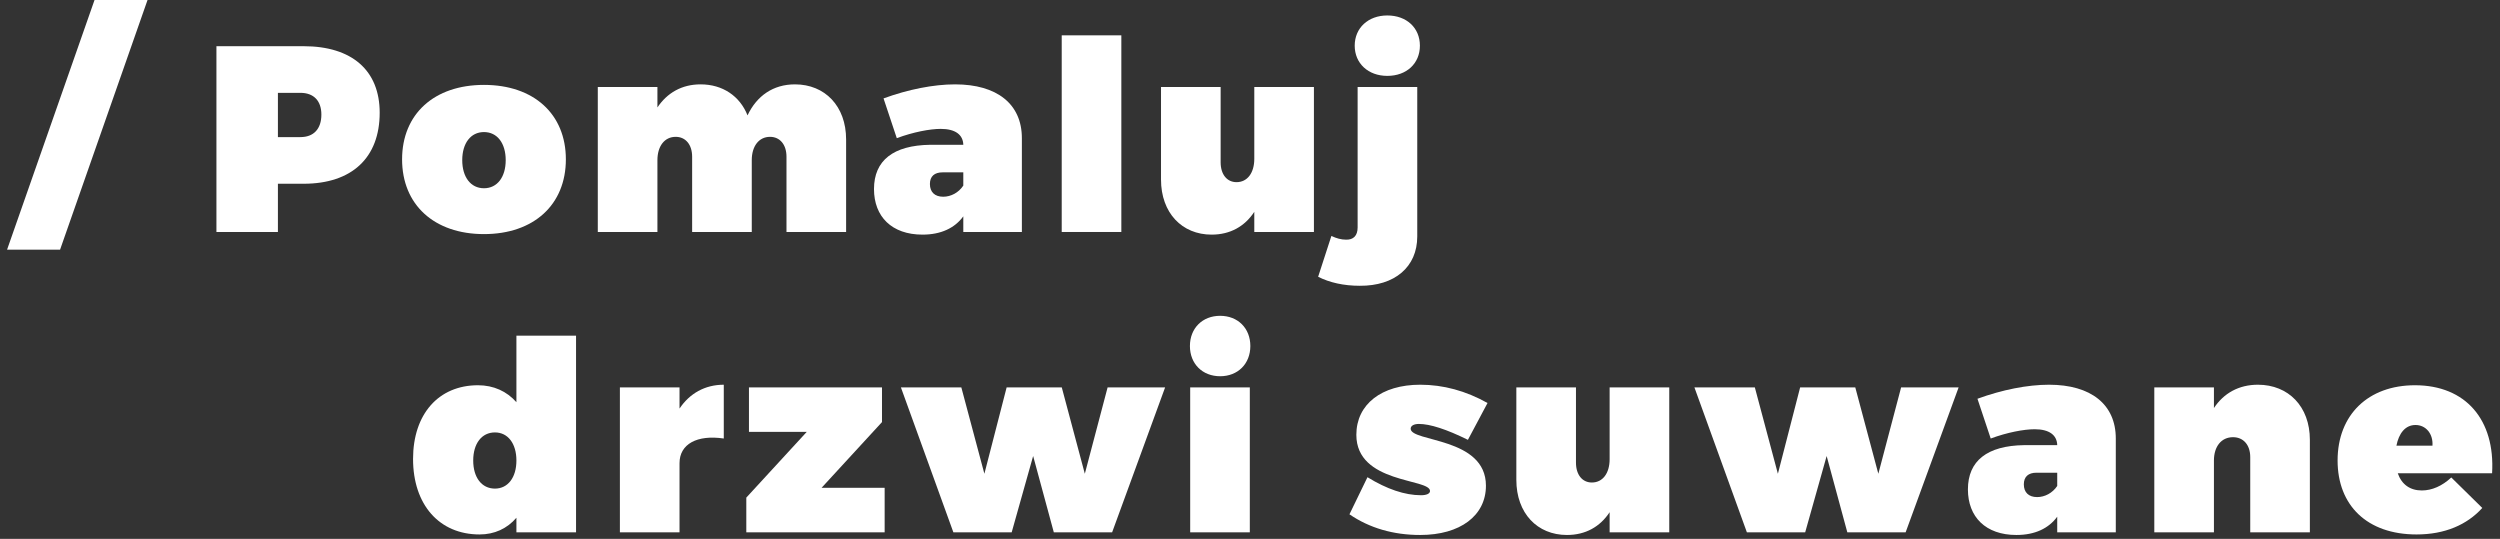
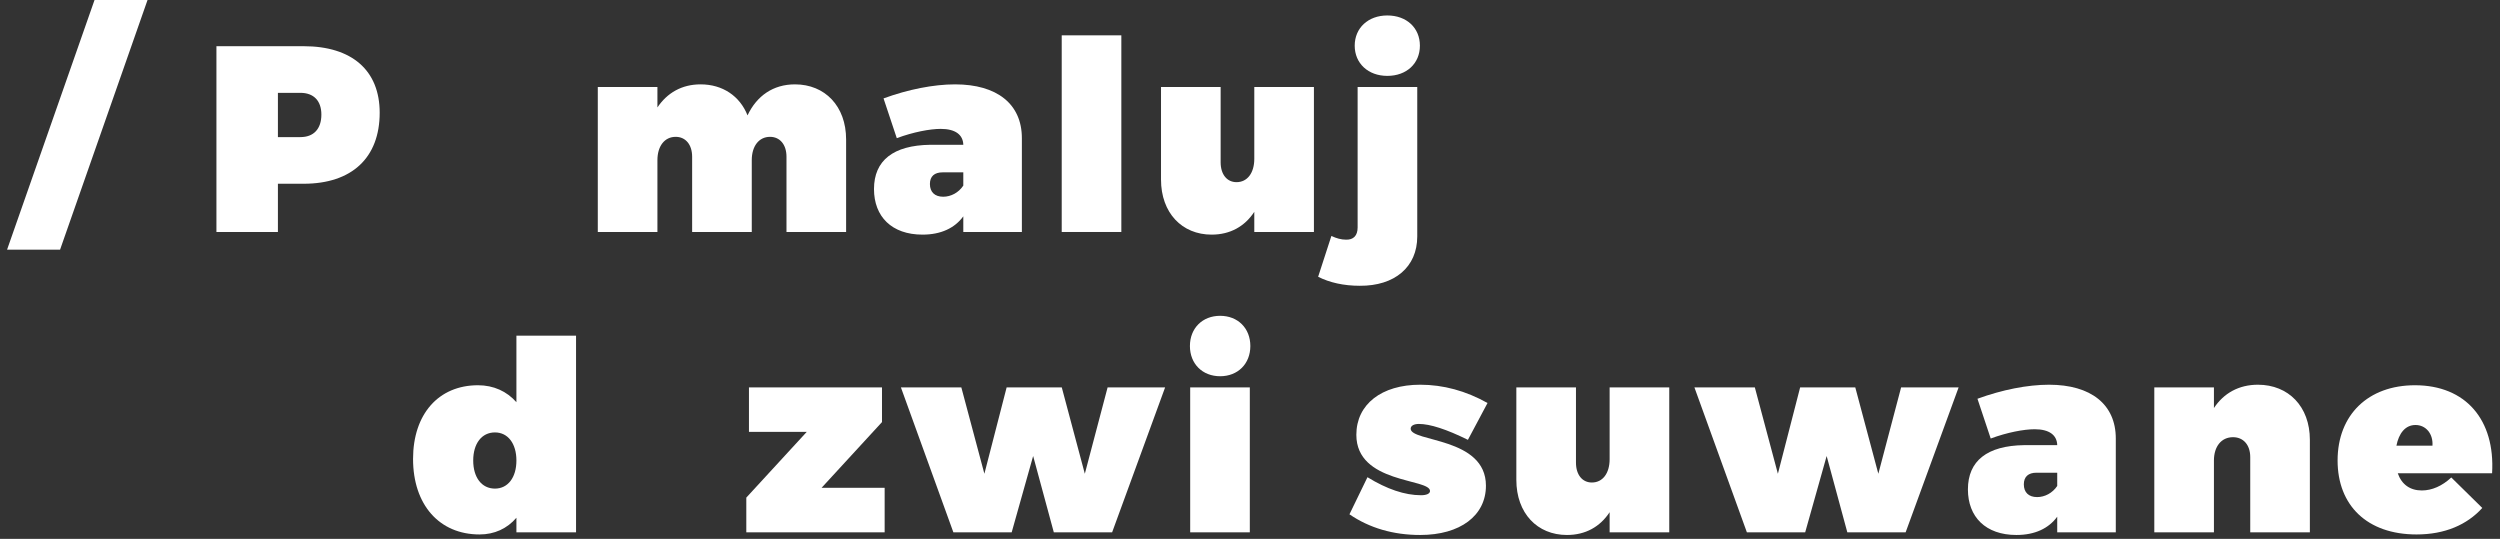
<svg xmlns="http://www.w3.org/2000/svg" width="283" height="61" viewBox="0 0 283 61" fill="none">
  <rect x="0" y="0" width="283" height="61" fill="#333333" stroke="none" />
  <path d="M273.375 43.61C279.105 43.61 282.465 47.51 282.105 53.57H271.425C271.875 54.86 272.835 55.52 274.155 55.52C275.295 55.52 276.465 55.01 277.485 54.05L280.995 57.5C279.255 59.42 276.735 60.5 273.555 60.5C267.945 60.5 264.615 57.2 264.615 52.13C264.615 46.94 268.095 43.61 273.375 43.61ZM271.275 50.45H275.355C275.445 49.1 274.605 48.11 273.435 48.11C272.265 48.11 271.545 49.07 271.275 50.45Z" fill="white" />
  <path d="M255.597 43.55C259.047 43.55 261.477 46.01 261.477 49.79V60.26H254.727V51.74C254.727 50.36 253.947 49.49 252.777 49.49C251.457 49.49 250.617 50.54 250.617 52.13V60.26H243.867V43.85H250.617V46.19C251.727 44.51 253.437 43.55 255.597 43.55Z" fill="white" />
  <path d="M231.948 43.55C236.688 43.55 239.508 45.77 239.508 49.64V60.26H232.878V58.49C231.918 59.81 230.358 60.56 228.258 60.56C224.778 60.56 222.768 58.52 222.768 55.4C222.768 52.16 224.958 50.45 229.128 50.39H232.878C232.848 49.25 231.978 48.59 230.328 48.59C229.098 48.59 227.208 48.95 225.348 49.64L223.848 45.14C226.638 44.12 229.518 43.55 231.948 43.55ZM230.598 56.27C231.468 56.27 232.338 55.82 232.878 55.01V53.51H230.538C229.608 53.51 229.098 53.96 229.098 54.83C229.098 55.73 229.638 56.27 230.598 56.27Z" fill="white" />
  <path d="M215.717 60.26H209.117L206.777 51.62L204.347 60.26H197.747L191.807 43.85H198.647L201.257 53.63L203.777 43.85H210.017L212.627 53.63L215.207 43.85H221.717L215.717 60.26Z" fill="white" />
  <path d="M188.96 43.85V60.26H182.21V57.98C181.13 59.63 179.48 60.56 177.38 60.56C174.02 60.56 171.65 58.1 171.65 54.32V43.85H178.4V52.37C178.4 53.75 179.12 54.62 180.2 54.62C181.43 54.62 182.21 53.57 182.21 51.98V43.85H188.96Z" fill="white" />
  <path d="M160.768 43.55C163.378 43.55 165.928 44.24 168.388 45.62L166.168 49.79C163.738 48.59 161.878 47.99 160.618 47.99C160.048 47.99 159.688 48.2 159.688 48.53C159.688 50.06 168.208 49.46 168.208 54.98C168.208 58.37 165.298 60.56 160.768 60.56C157.738 60.56 155.038 59.78 152.758 58.22L154.798 54.02C156.988 55.37 159.028 56.06 160.858 56.06C161.488 56.06 161.878 55.88 161.878 55.58C161.878 54.14 153.538 54.77 153.538 49.22C153.538 45.77 156.388 43.55 160.768 43.55Z" fill="white" />
  <path d="M138.119 35.75C140.129 35.75 141.539 37.16 141.539 39.17C141.539 41.18 140.129 42.59 138.119 42.59C136.109 42.59 134.699 41.18 134.699 39.17C134.699 37.16 136.109 35.75 138.119 35.75ZM141.479 60.26H134.729V43.85H141.479V60.26Z" fill="white" />
  <path d="M125.892 60.26H119.292L116.952 51.62L114.522 60.26H107.922L101.982 43.85H108.822L111.432 53.63L113.952 43.85H120.192L122.802 53.63L125.382 43.85H131.892L125.892 60.26Z" fill="white" />
  <path d="M99.842 47.78L93.002 55.22H100.142V60.26H84.482V56.33L91.322 48.89H84.782V43.85H99.842V47.78Z" fill="white" />
-   <path d="M76.922 43.85V46.25C78.062 44.54 79.802 43.55 81.932 43.55V49.64C78.902 49.19 76.922 50.27 76.922 52.43V60.26H70.172V43.85H76.922Z" fill="white" />
  <path d="M65.208 38V60.26H58.458V58.61C57.408 59.84 55.968 60.5 54.288 60.5C49.728 60.5 46.758 57.14 46.758 51.95C46.758 46.88 49.638 43.61 54.108 43.61C55.878 43.61 57.378 44.3 58.458 45.53V38H65.208ZM56.028 55.31C57.498 55.31 58.458 54.05 58.458 52.13C58.458 50.21 57.498 48.95 56.028 48.95C54.528 48.95 53.568 50.21 53.568 52.13C53.568 54.05 54.528 55.31 56.028 55.31Z" fill="white" />
  <path d="M157.043 1.75C159.233 1.75 160.733 3.16 160.733 5.17C160.733 7.18 159.233 8.59 157.043 8.59C154.883 8.59 153.353 7.18 153.353 5.17C153.353 3.16 154.883 1.75 157.043 1.75ZM160.433 9.85V26.77C160.433 30.22 157.883 32.38 153.923 32.35C152.123 32.35 150.503 31.99 149.213 31.33L150.713 26.71C151.283 26.98 151.823 27.13 152.363 27.13C153.203 27.16 153.683 26.68 153.683 25.75V9.85H160.433Z" fill="white" />
  <path d="M148.736 9.85V26.26H141.986V23.98C140.906 25.63 139.256 26.56 137.156 26.56C133.796 26.56 131.426 24.1 131.426 20.32V9.85H138.176V18.37C138.176 19.75 138.896 20.62 139.976 20.62C141.206 20.62 141.986 19.57 141.986 17.98V9.85H148.736Z" fill="white" />
  <path d="M126.936 26.26H120.186V4H126.936V26.26Z" fill="white" />
  <path d="M108.116 9.55C112.856 9.55 115.676 11.77 115.676 15.64V26.26H109.046V24.49C108.086 25.81 106.526 26.56 104.426 26.56C100.946 26.56 98.936 24.52 98.936 21.4C98.936 18.16 101.126 16.45 105.296 16.39H109.046C109.016 15.25 108.146 14.59 106.496 14.59C105.266 14.59 103.376 14.95 101.516 15.64L100.016 11.14C102.806 10.12 105.686 9.55 108.116 9.55ZM106.766 22.27C107.636 22.27 108.506 21.82 109.046 21.01V19.51H106.706C105.776 19.51 105.266 19.96 105.266 20.83C105.266 21.73 105.806 22.27 106.766 22.27Z" fill="white" />
  <path d="M89.99 9.55C93.38 9.55 95.78 12.01 95.78 15.79V26.26H89.03V17.74C89.03 16.36 88.28 15.49 87.17 15.49C85.91 15.49 85.1 16.54 85.1 18.13V26.26H78.35V17.74C78.35 16.36 77.6 15.49 76.49 15.49C75.23 15.49 74.42 16.54 74.42 18.13V26.26H67.67V9.85H74.42V12.16C75.53 10.51 77.18 9.55 79.31 9.55C81.8 9.55 83.75 10.87 84.62 13.06C85.67 10.84 87.53 9.55 89.99 9.55Z" fill="white" />
-   <path d="M54.786 9.61C60.426 9.61 64.056 12.91 64.056 18.04C64.056 23.17 60.426 26.5 54.786 26.5C49.146 26.5 45.516 23.17 45.516 18.04C45.516 12.91 49.146 9.61 54.786 9.61ZM54.786 14.95C53.286 14.95 52.326 16.21 52.326 18.13C52.326 20.05 53.286 21.31 54.786 21.31C56.286 21.31 57.246 20.05 57.246 18.13C57.246 16.21 56.286 14.95 54.786 14.95Z" fill="white" />
  <path d="M24.5 5.23H34.37C39.83 5.23 42.98 7.96 42.98 12.76C42.98 17.86 39.83 20.8 34.37 20.8H31.46V26.26H24.5V5.23ZM31.46 10.51V15.52H34.01C35.51 15.52 36.38 14.59 36.38 12.97C36.38 11.41 35.51 10.51 34.01 10.51H31.46Z" fill="white" />
  <path d="M0.801 28.26L10.701 0H16.701L6.801 28.26H0.801Z" fill="white" />
</svg>